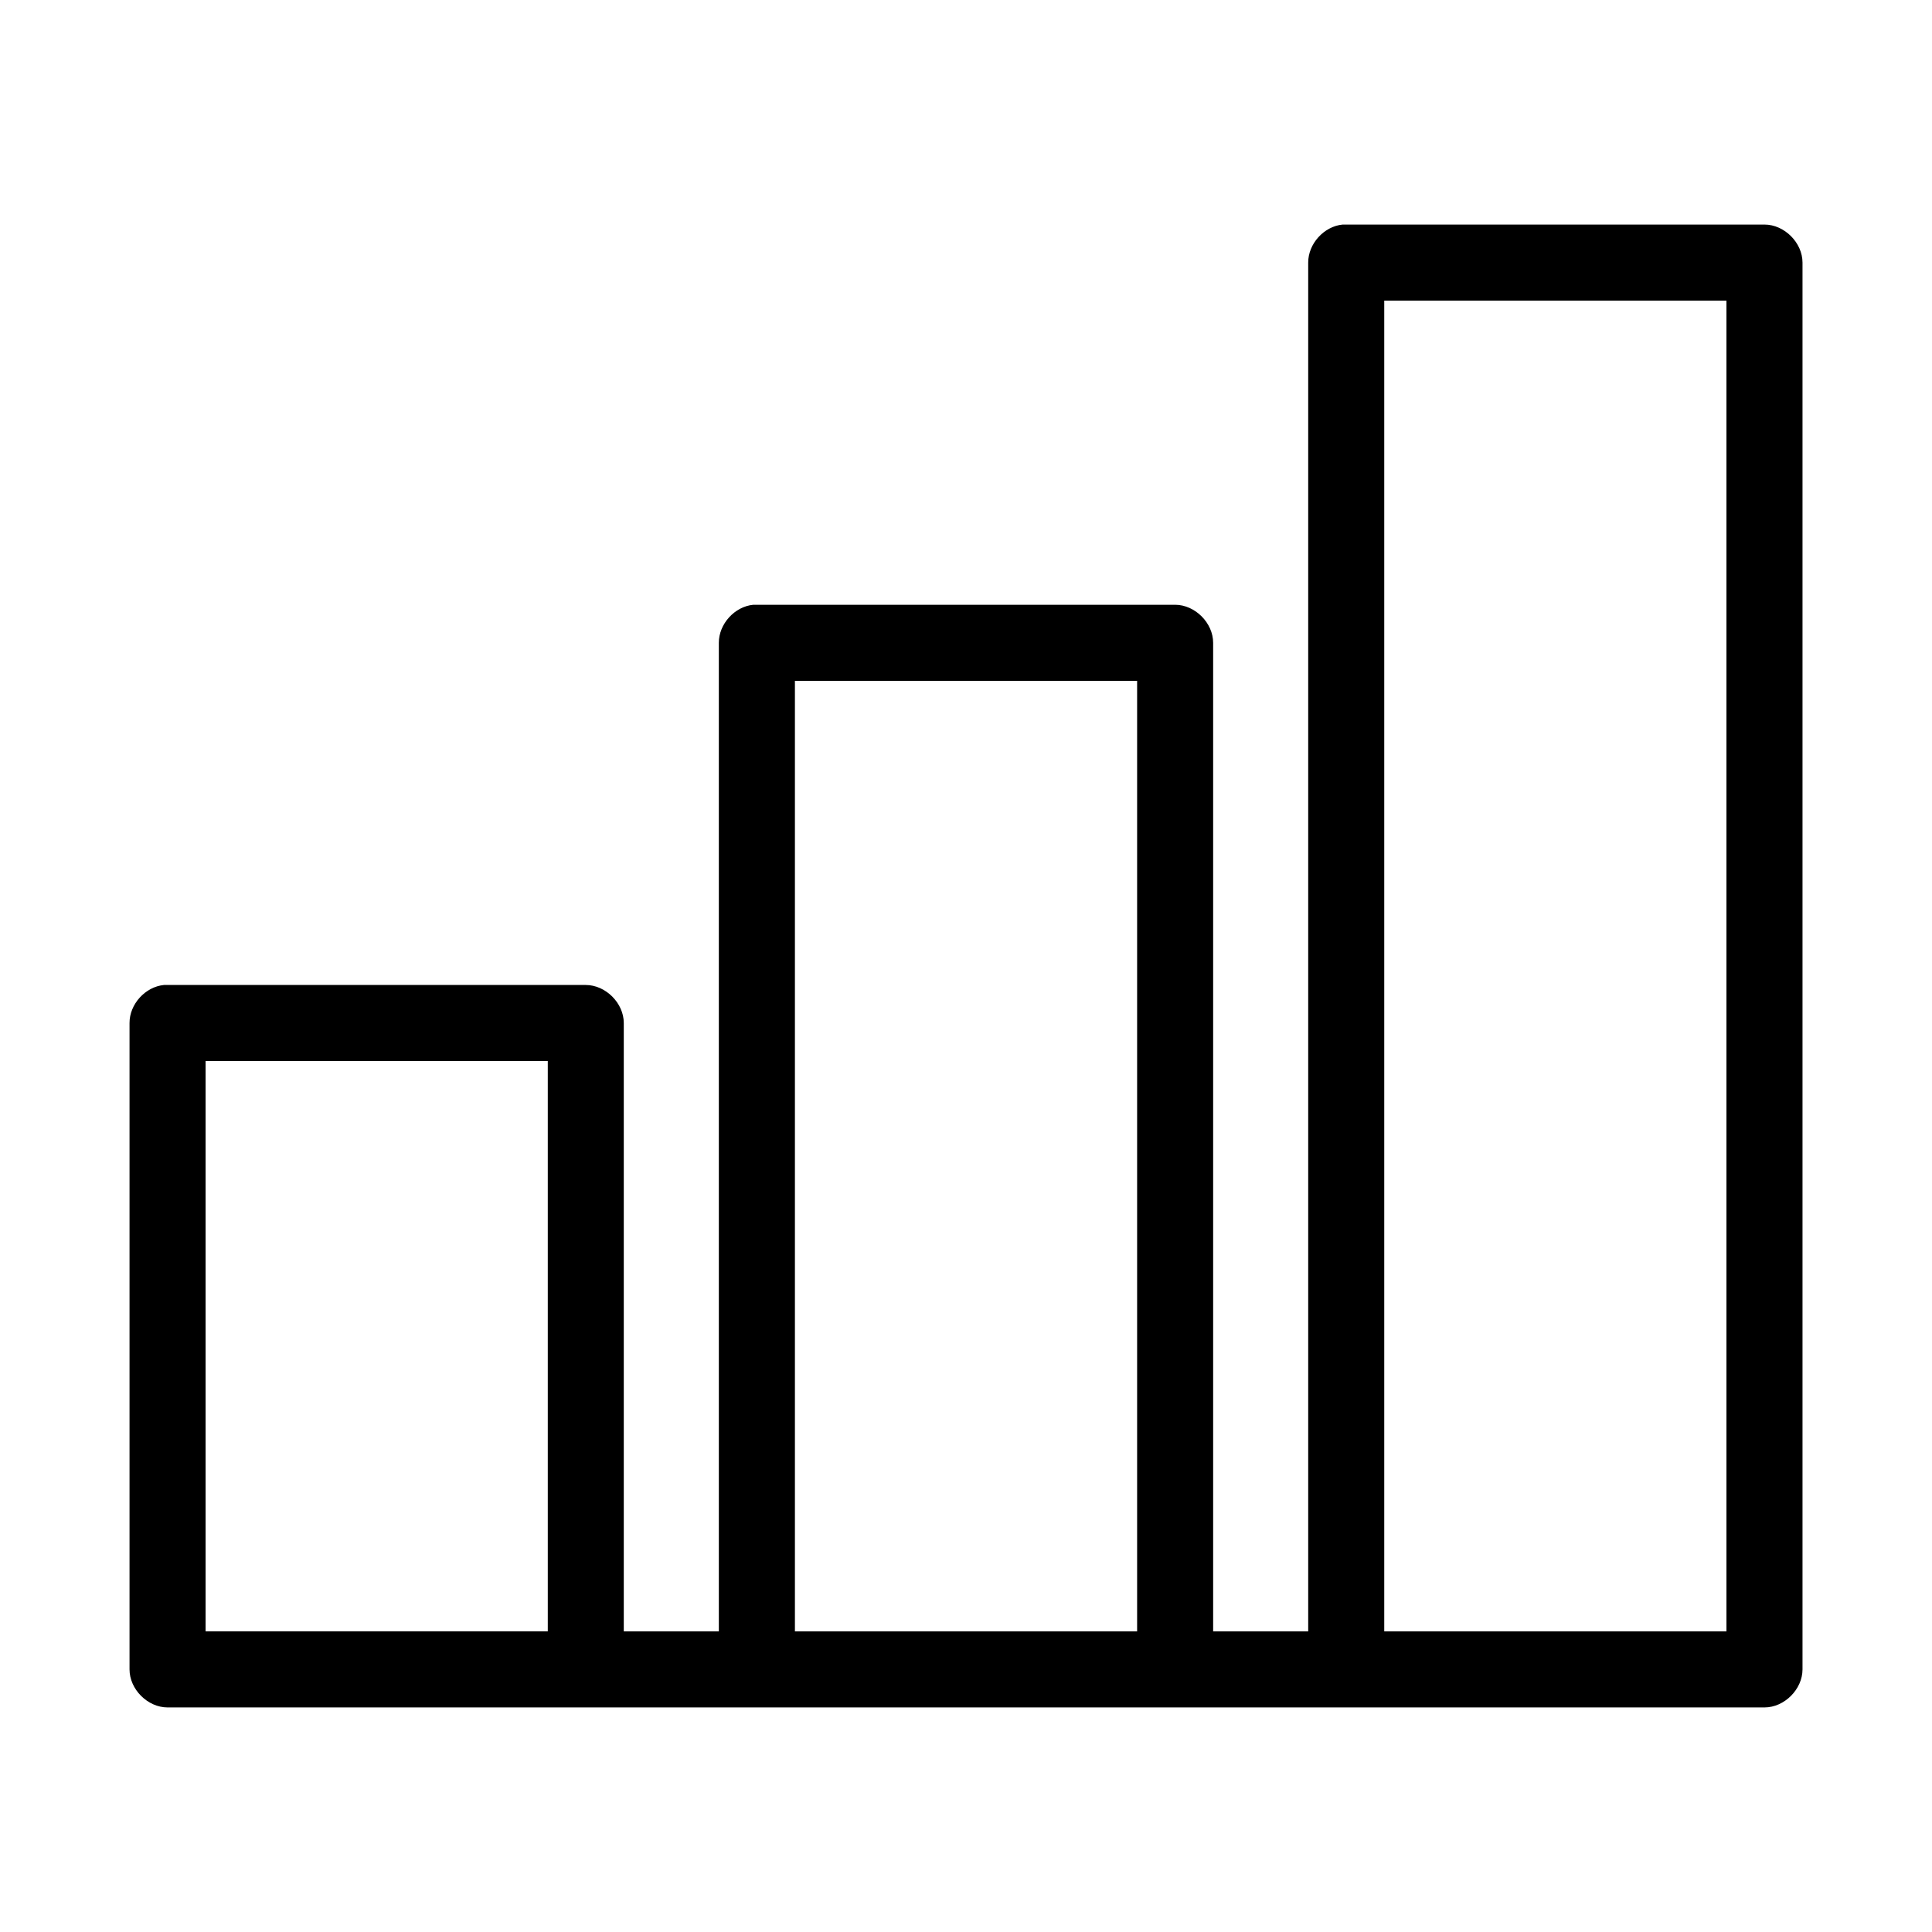
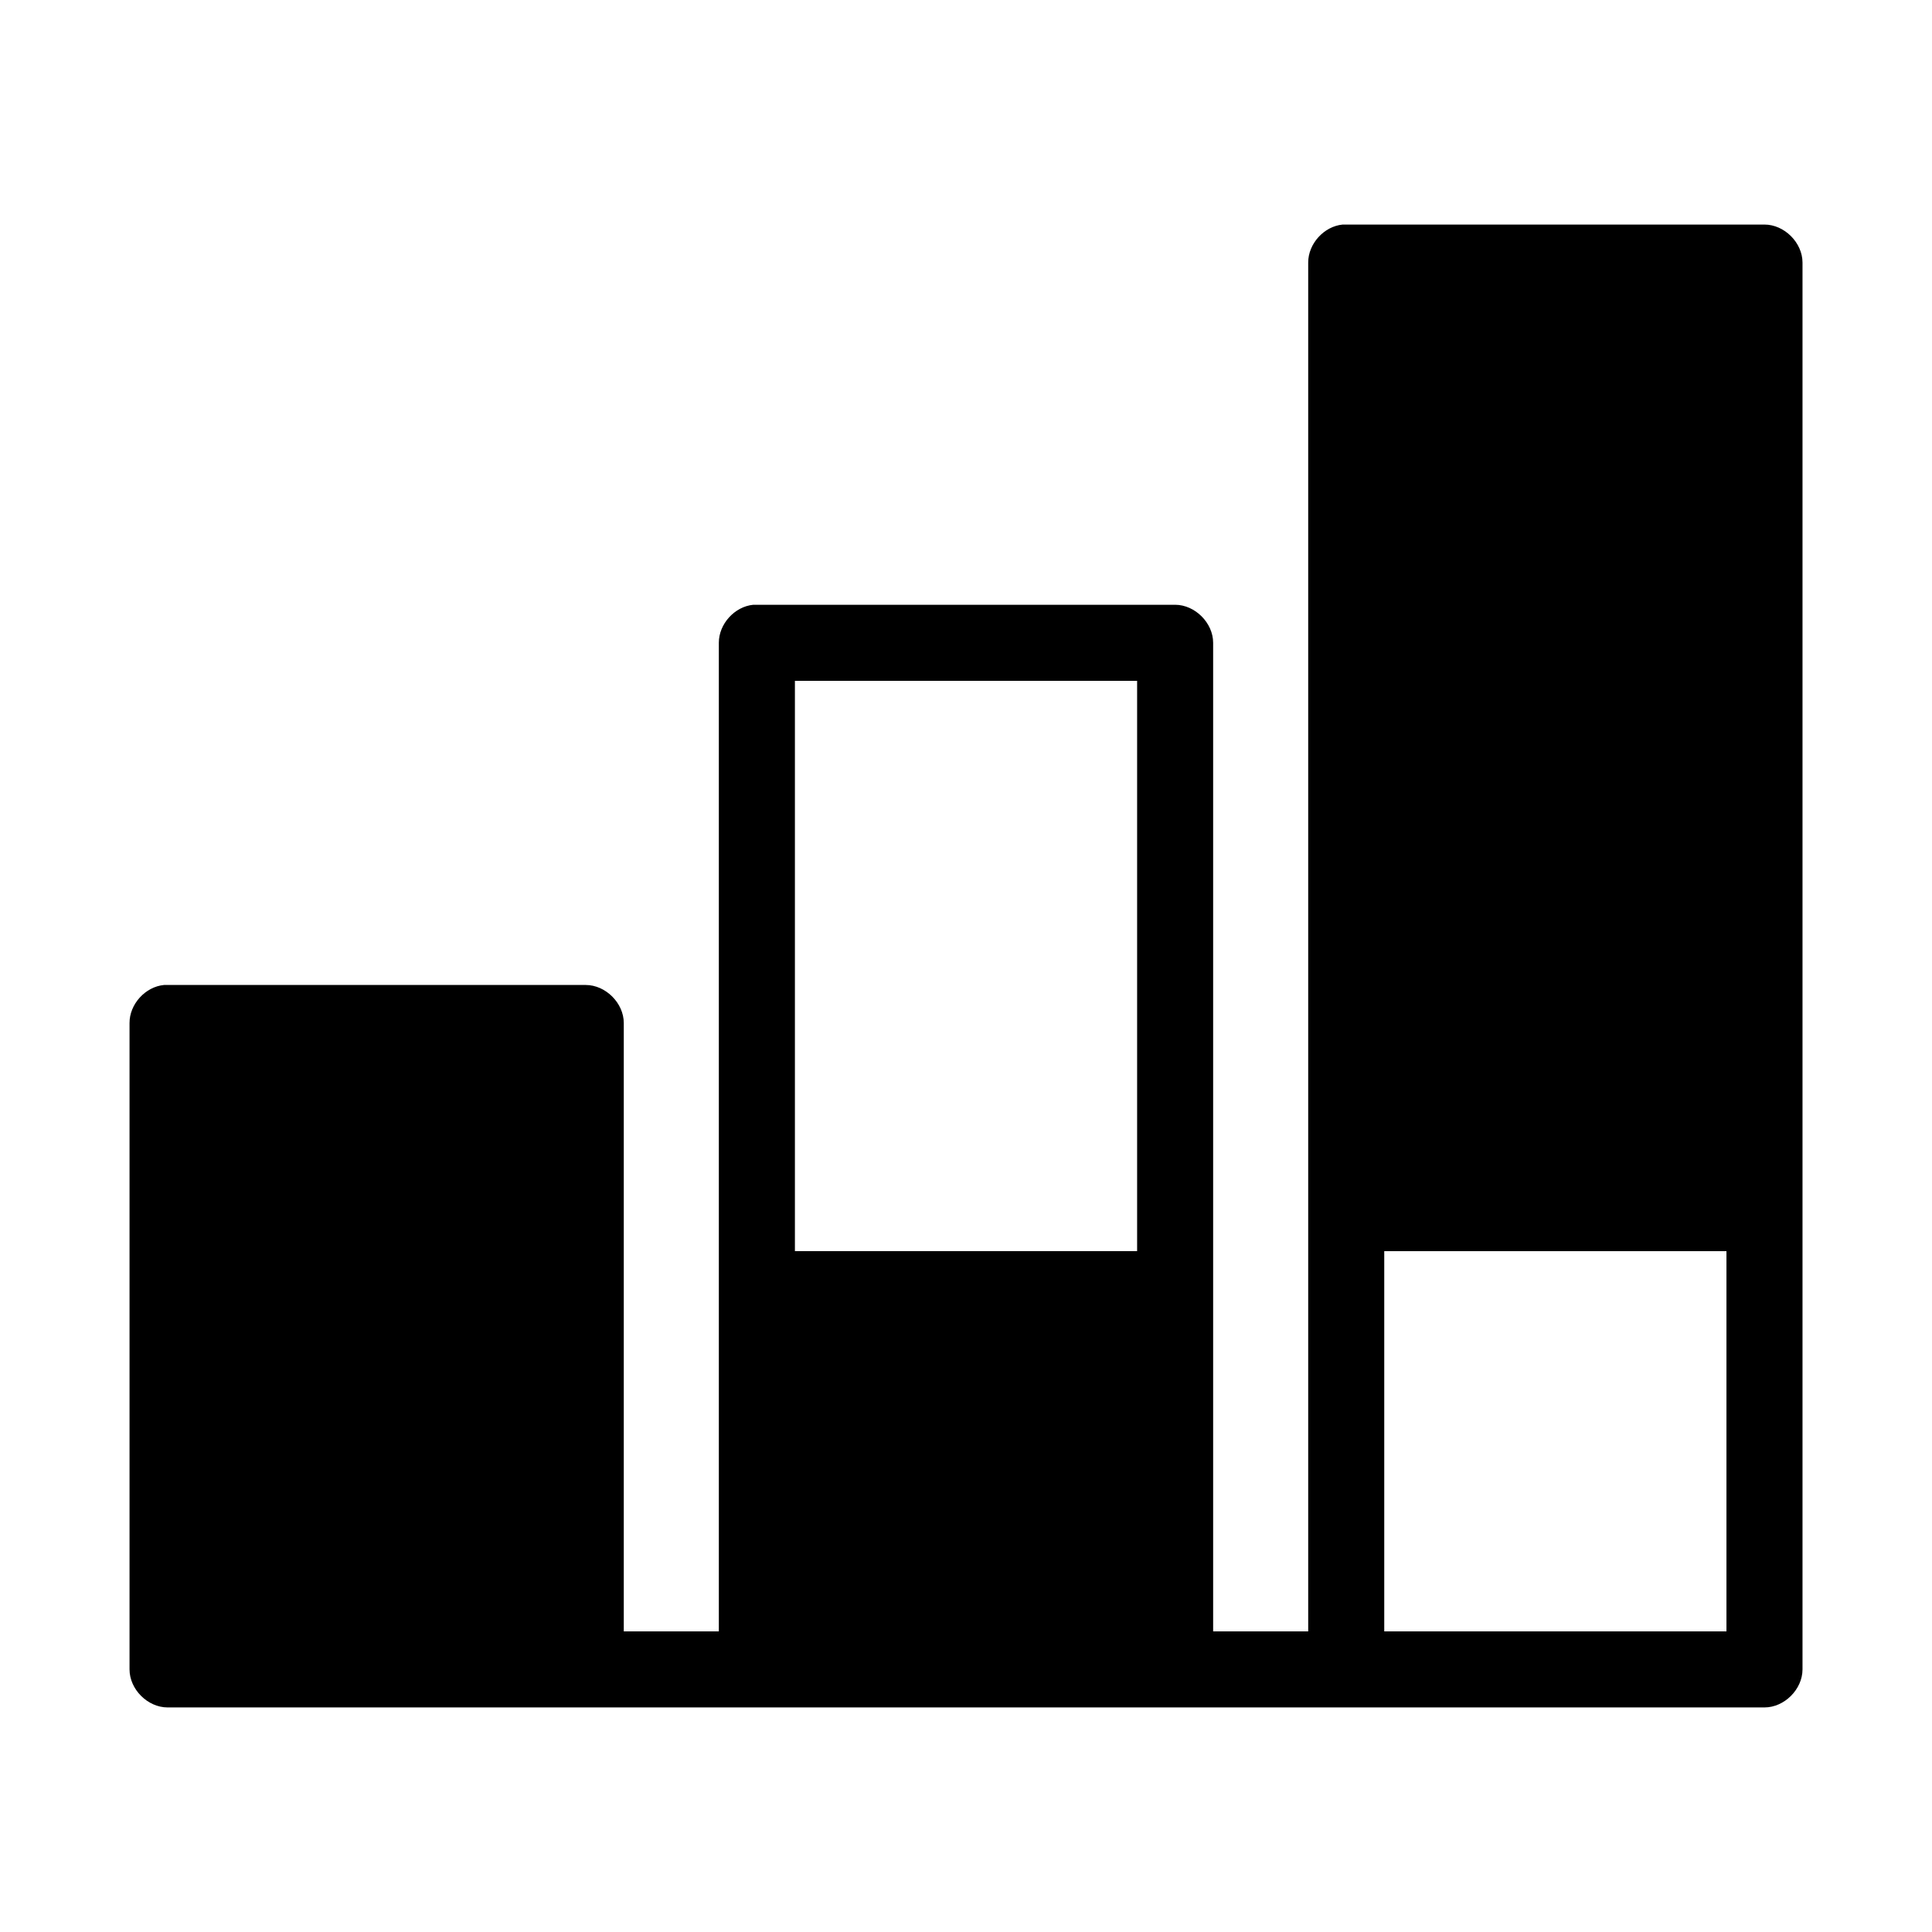
<svg xmlns="http://www.w3.org/2000/svg" fill="#000000" width="800px" height="800px" version="1.1" viewBox="144 144 512 512">
-   <path d="m499.82 203.51c-4.953 0.469-9.152 5.102-9.133 10.078v362.74h-25.191v-261.98c0-5.277-4.801-10.074-10.078-10.078h-110.84c-0.316-0.016-0.629-0.016-0.945 0-4.953 0.469-9.152 5.102-9.133 10.078v261.98h-25.191v-161.22c0-5.277-4.801-10.074-10.078-10.078h-110.83c-0.316-0.012-0.629-0.012-0.945 0-4.953 0.469-9.152 5.102-9.129 10.078v171.3c0 5.277 4.801 10.074 10.078 10.078h423.2c5.277 0 10.074-4.801 10.078-10.078v-372.82c0-5.277-4.801-10.074-10.078-10.078h-110.84c-0.316-0.016-0.629-0.016-0.945 0zm11.02 20.152h90.688v352.67h-90.688zm-156.18 100.76h90.688v251.91h-90.688zm-156.18 100.76h90.688v151.14h-90.688z" />
+   <path d="m499.82 203.51c-4.953 0.469-9.152 5.102-9.133 10.078v362.74h-25.191v-261.98c0-5.277-4.801-10.074-10.078-10.078h-110.84c-0.316-0.016-0.629-0.016-0.945 0-4.953 0.469-9.152 5.102-9.133 10.078v261.98h-25.191v-161.22c0-5.277-4.801-10.074-10.078-10.078h-110.83c-0.316-0.012-0.629-0.012-0.945 0-4.953 0.469-9.152 5.102-9.129 10.078v171.3c0 5.277 4.801 10.074 10.078 10.078h423.2c5.277 0 10.074-4.801 10.078-10.078v-372.82c0-5.277-4.801-10.074-10.078-10.078h-110.84c-0.316-0.016-0.629-0.016-0.945 0zm11.02 20.152h90.688v352.67h-90.688zh90.688v251.91h-90.688zm-156.18 100.76h90.688v151.14h-90.688z" />
</svg>